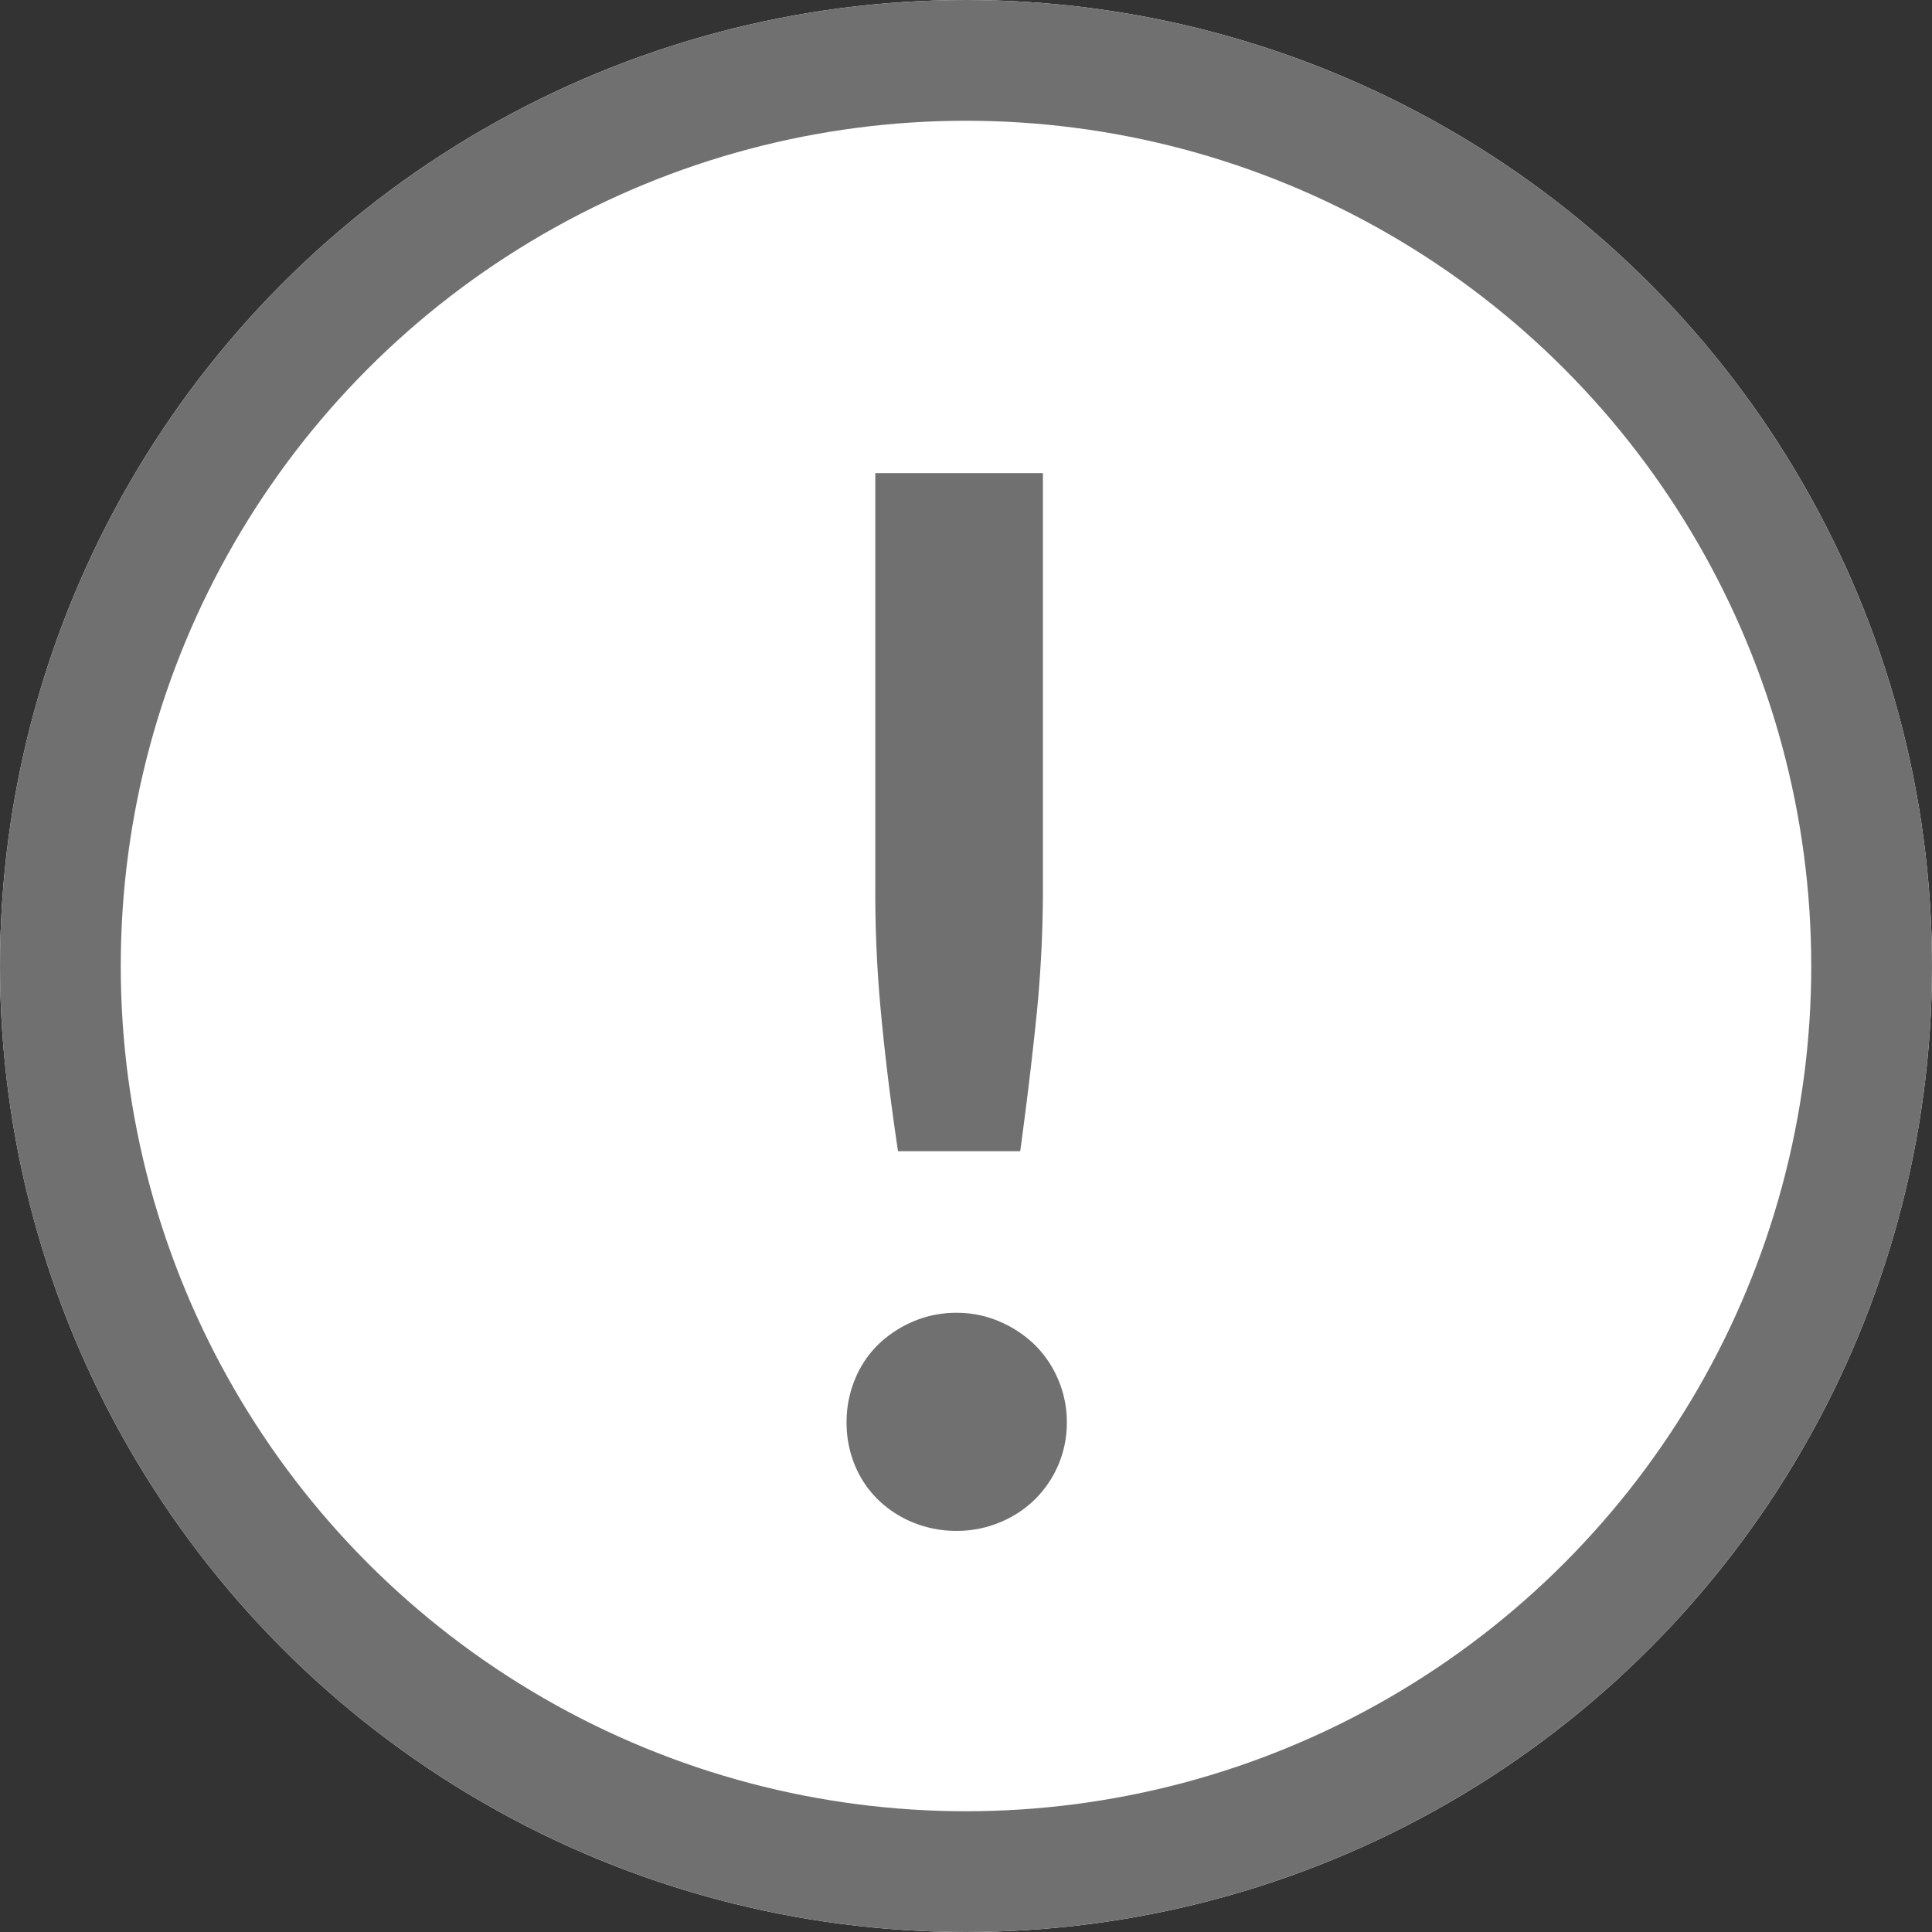
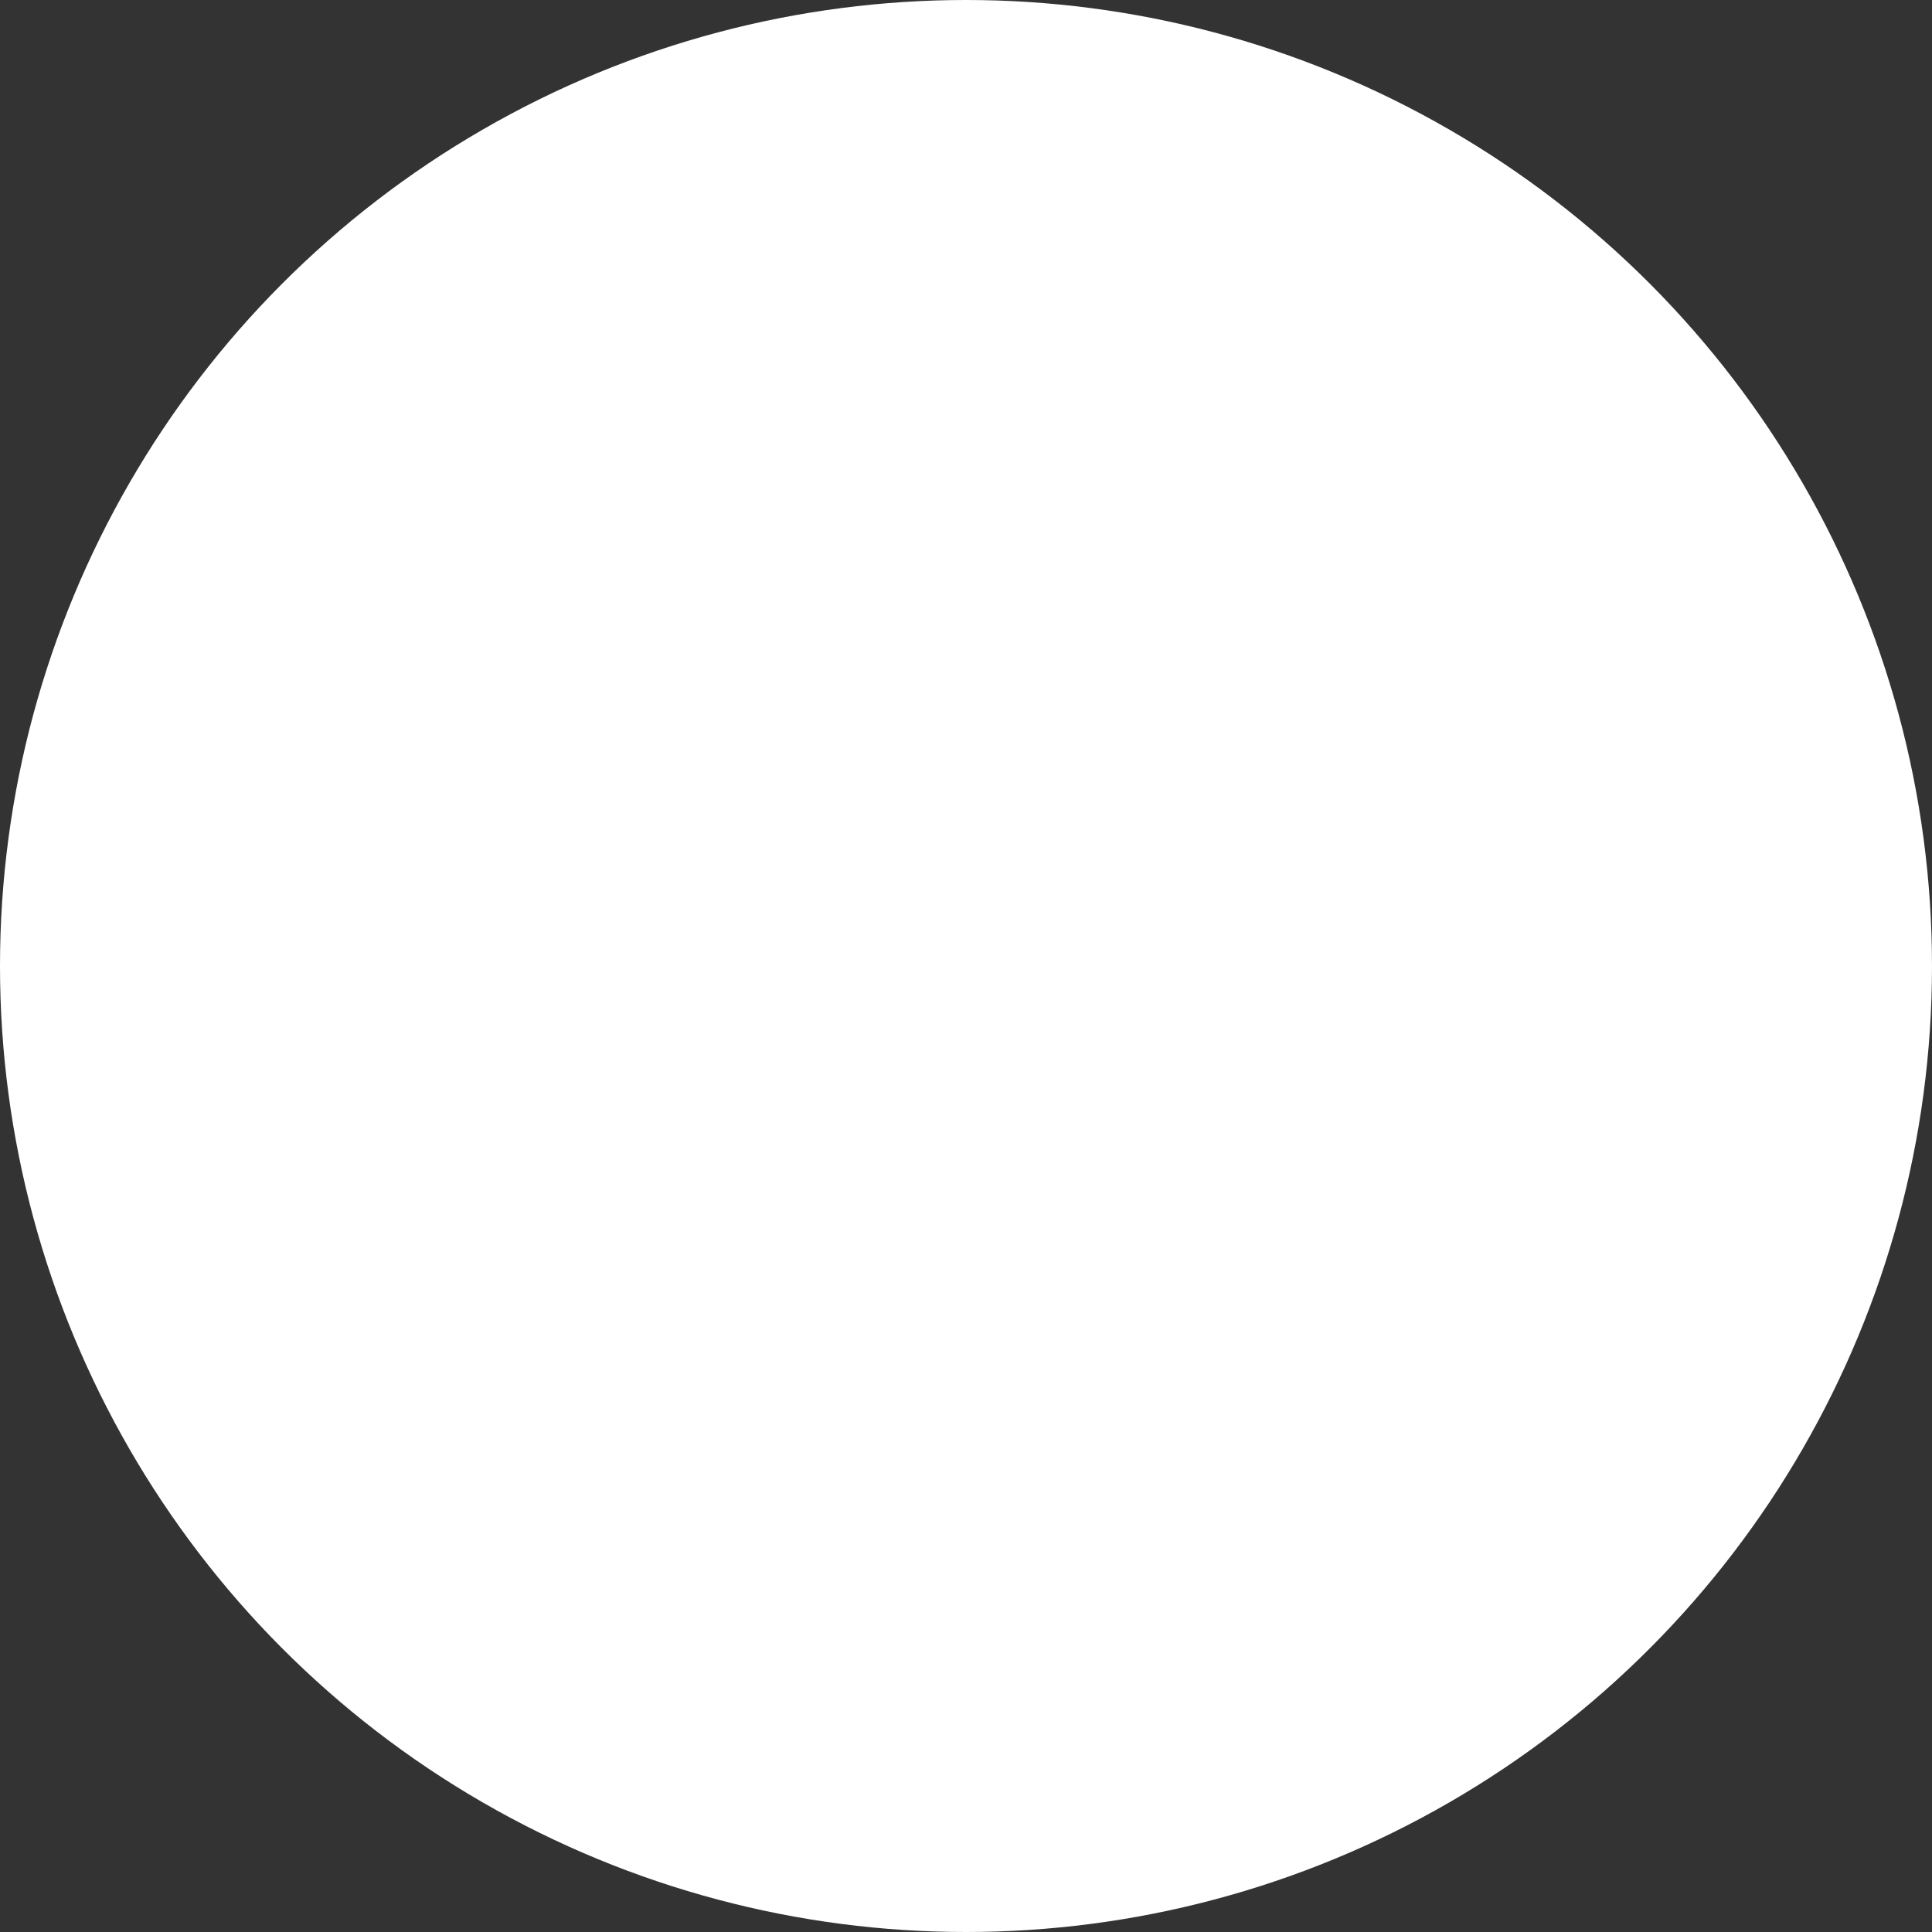
<svg xmlns="http://www.w3.org/2000/svg" width="16" height="16" viewBox="0 0 16 16">
  <rect x="0" y="0" width="16" height="16" fill="#333333" stroke="none" />
  <g id="Group_171" data-name="Group 171" transform="translate(-1187 -251)">
    <g id="Ellipse_14" data-name="Ellipse 14" transform="translate(1187 251)" fill="#fff" stroke="#707070" stroke-width="1">
      <circle cx="8" cy="8" r="8" stroke="none" />
-       <circle cx="8" cy="8" r="7.5" fill="none" />
    </g>
-     <path id="Path_85" data-name="Path 85" d="M2.388-8.676v3.432a10.462,10.462,0,0,1-.054,1.071Q2.28-3.648,2.2-3.06H1.188Q1.1-3.648,1.05-4.173A10.462,10.462,0,0,1,1-5.244V-8.676ZM.762-.816A.923.923,0,0,1,.831-1.17a.846.846,0,0,1,.192-.288.945.945,0,0,1,.291-.192.9.9,0,0,1,.36-.072.889.889,0,0,1,.354.072.945.945,0,0,1,.291.192.883.883,0,0,1,.195.288.889.889,0,0,1,.072.354.883.883,0,0,1-.072.357.892.892,0,0,1-.195.285.9.9,0,0,1-.291.189.923.923,0,0,1-.354.069.938.938,0,0,1-.36-.069.9.9,0,0,1-.291-.189A.853.853,0,0,1,.831-.459.916.916,0,0,1,.762-.816Z" transform="translate(1193.249 263.594)" fill="#707070" />
  </g>
</svg>